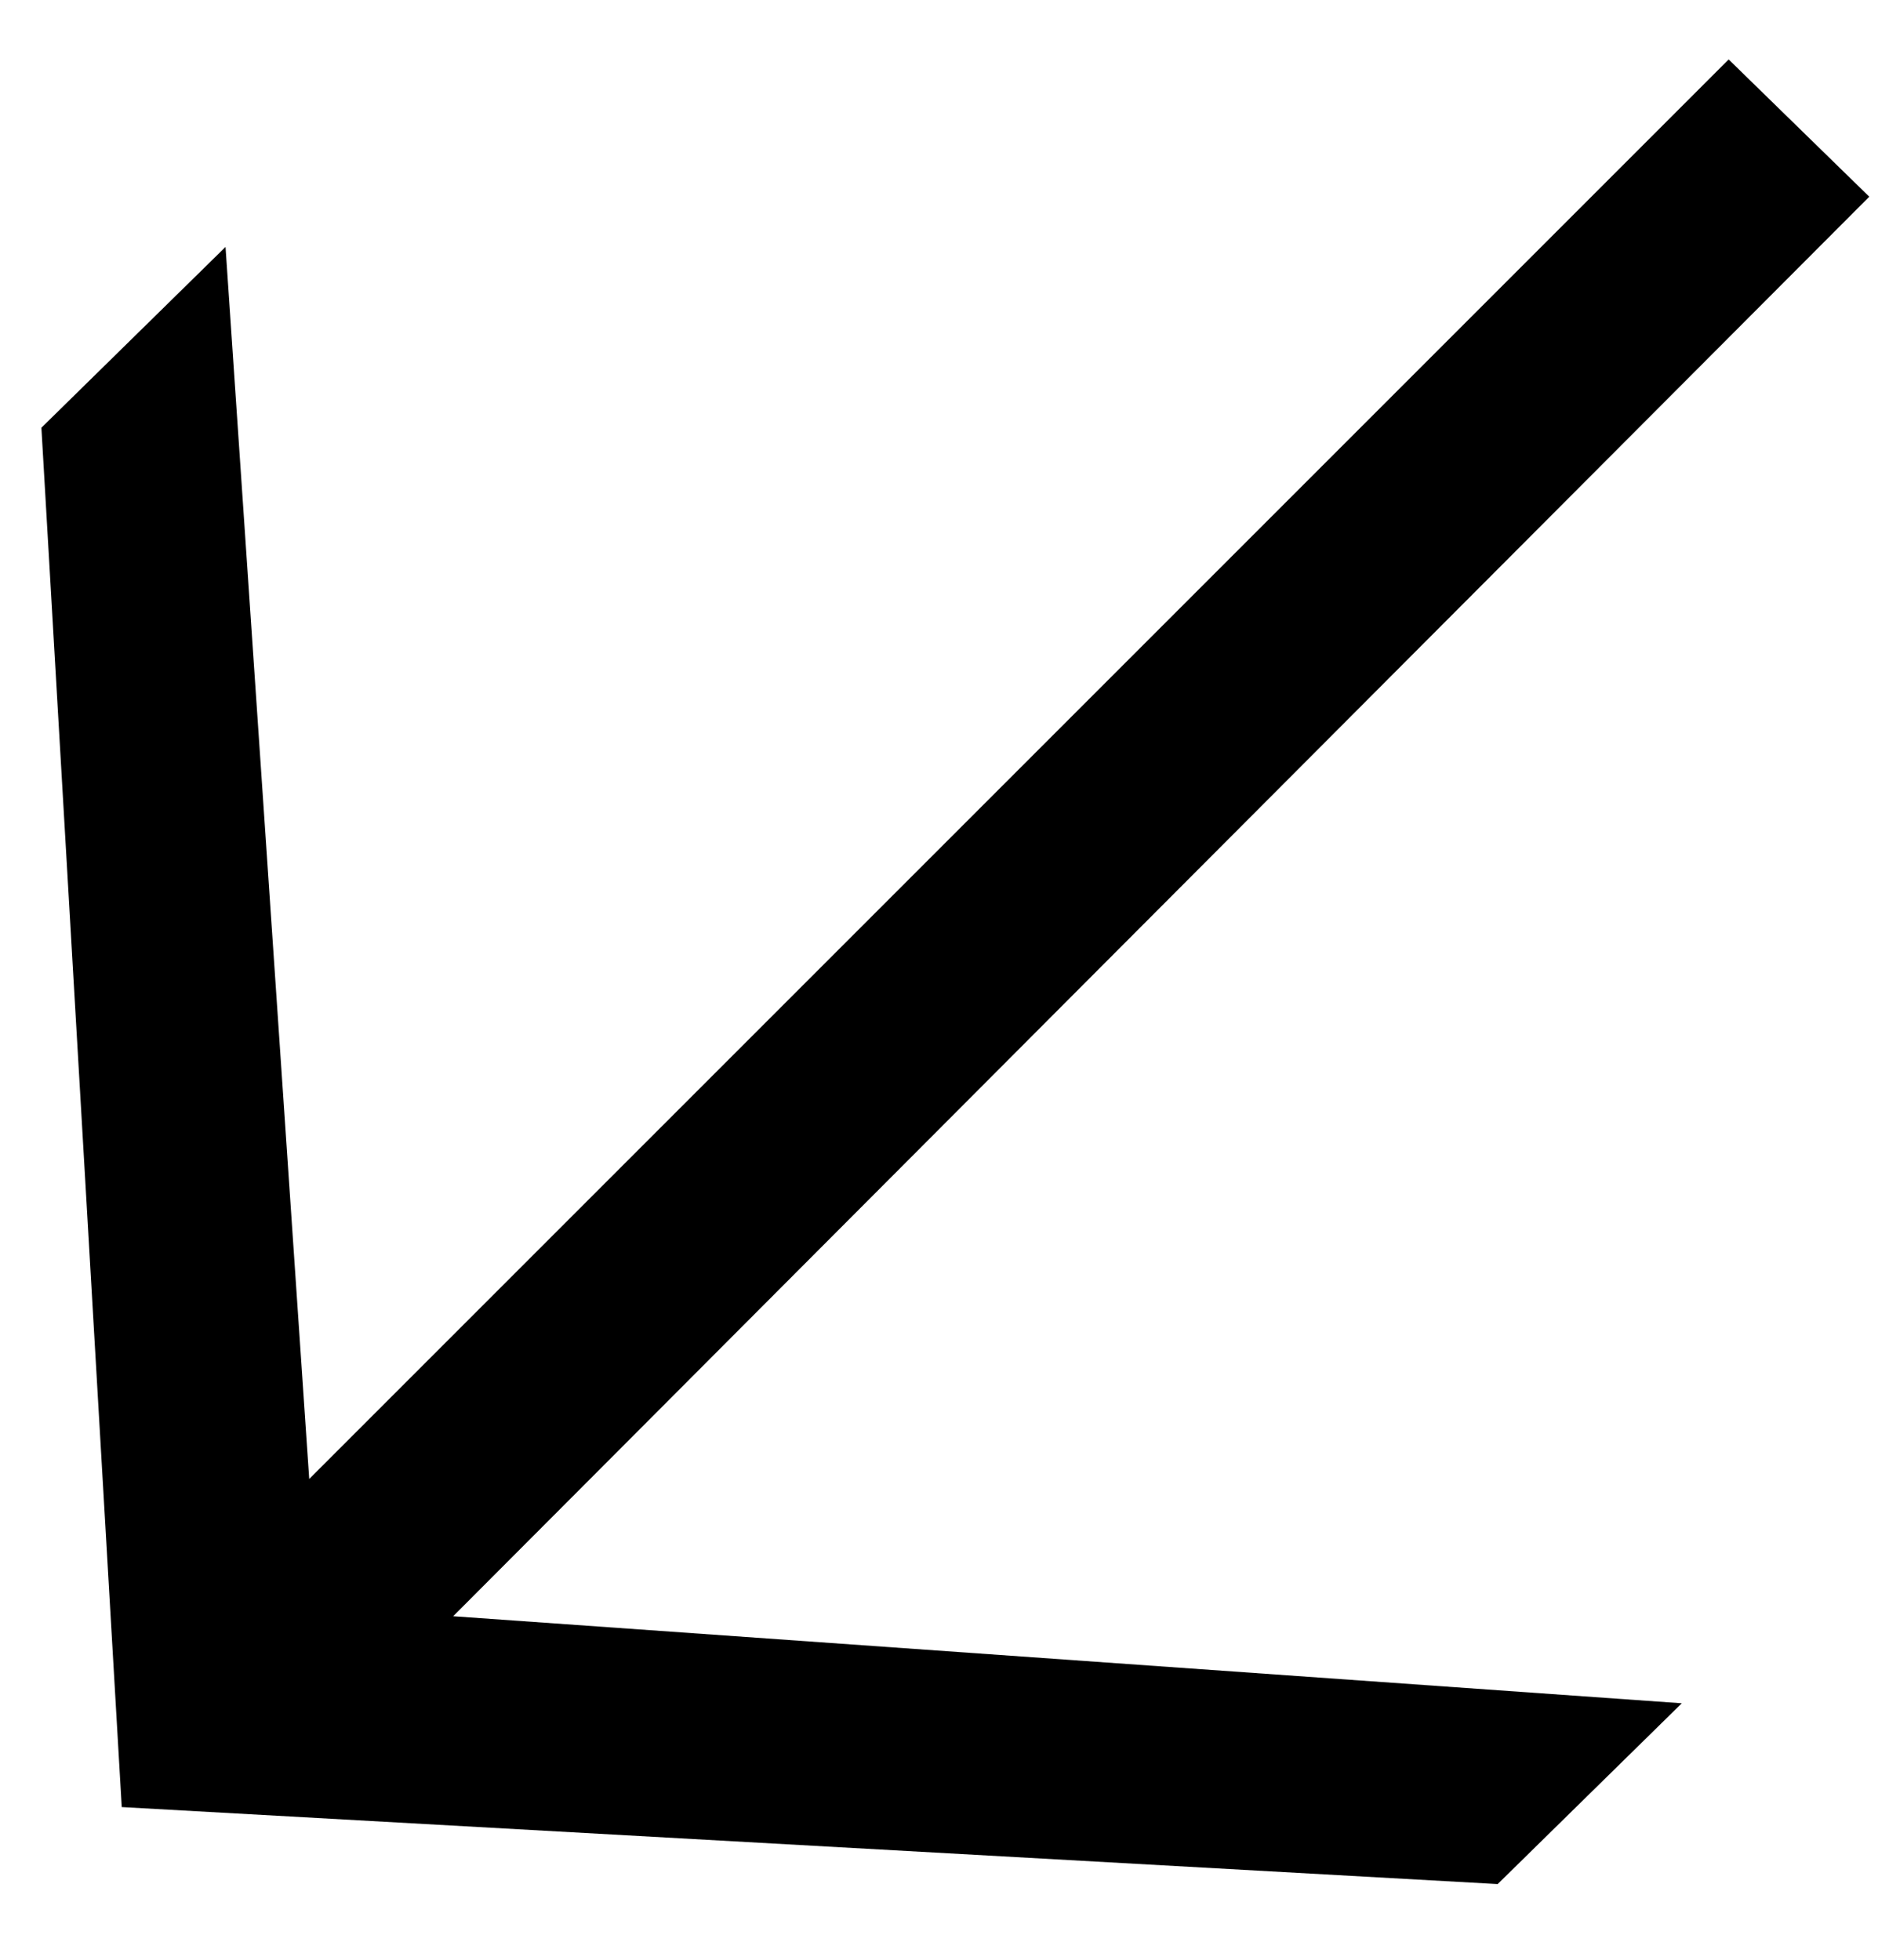
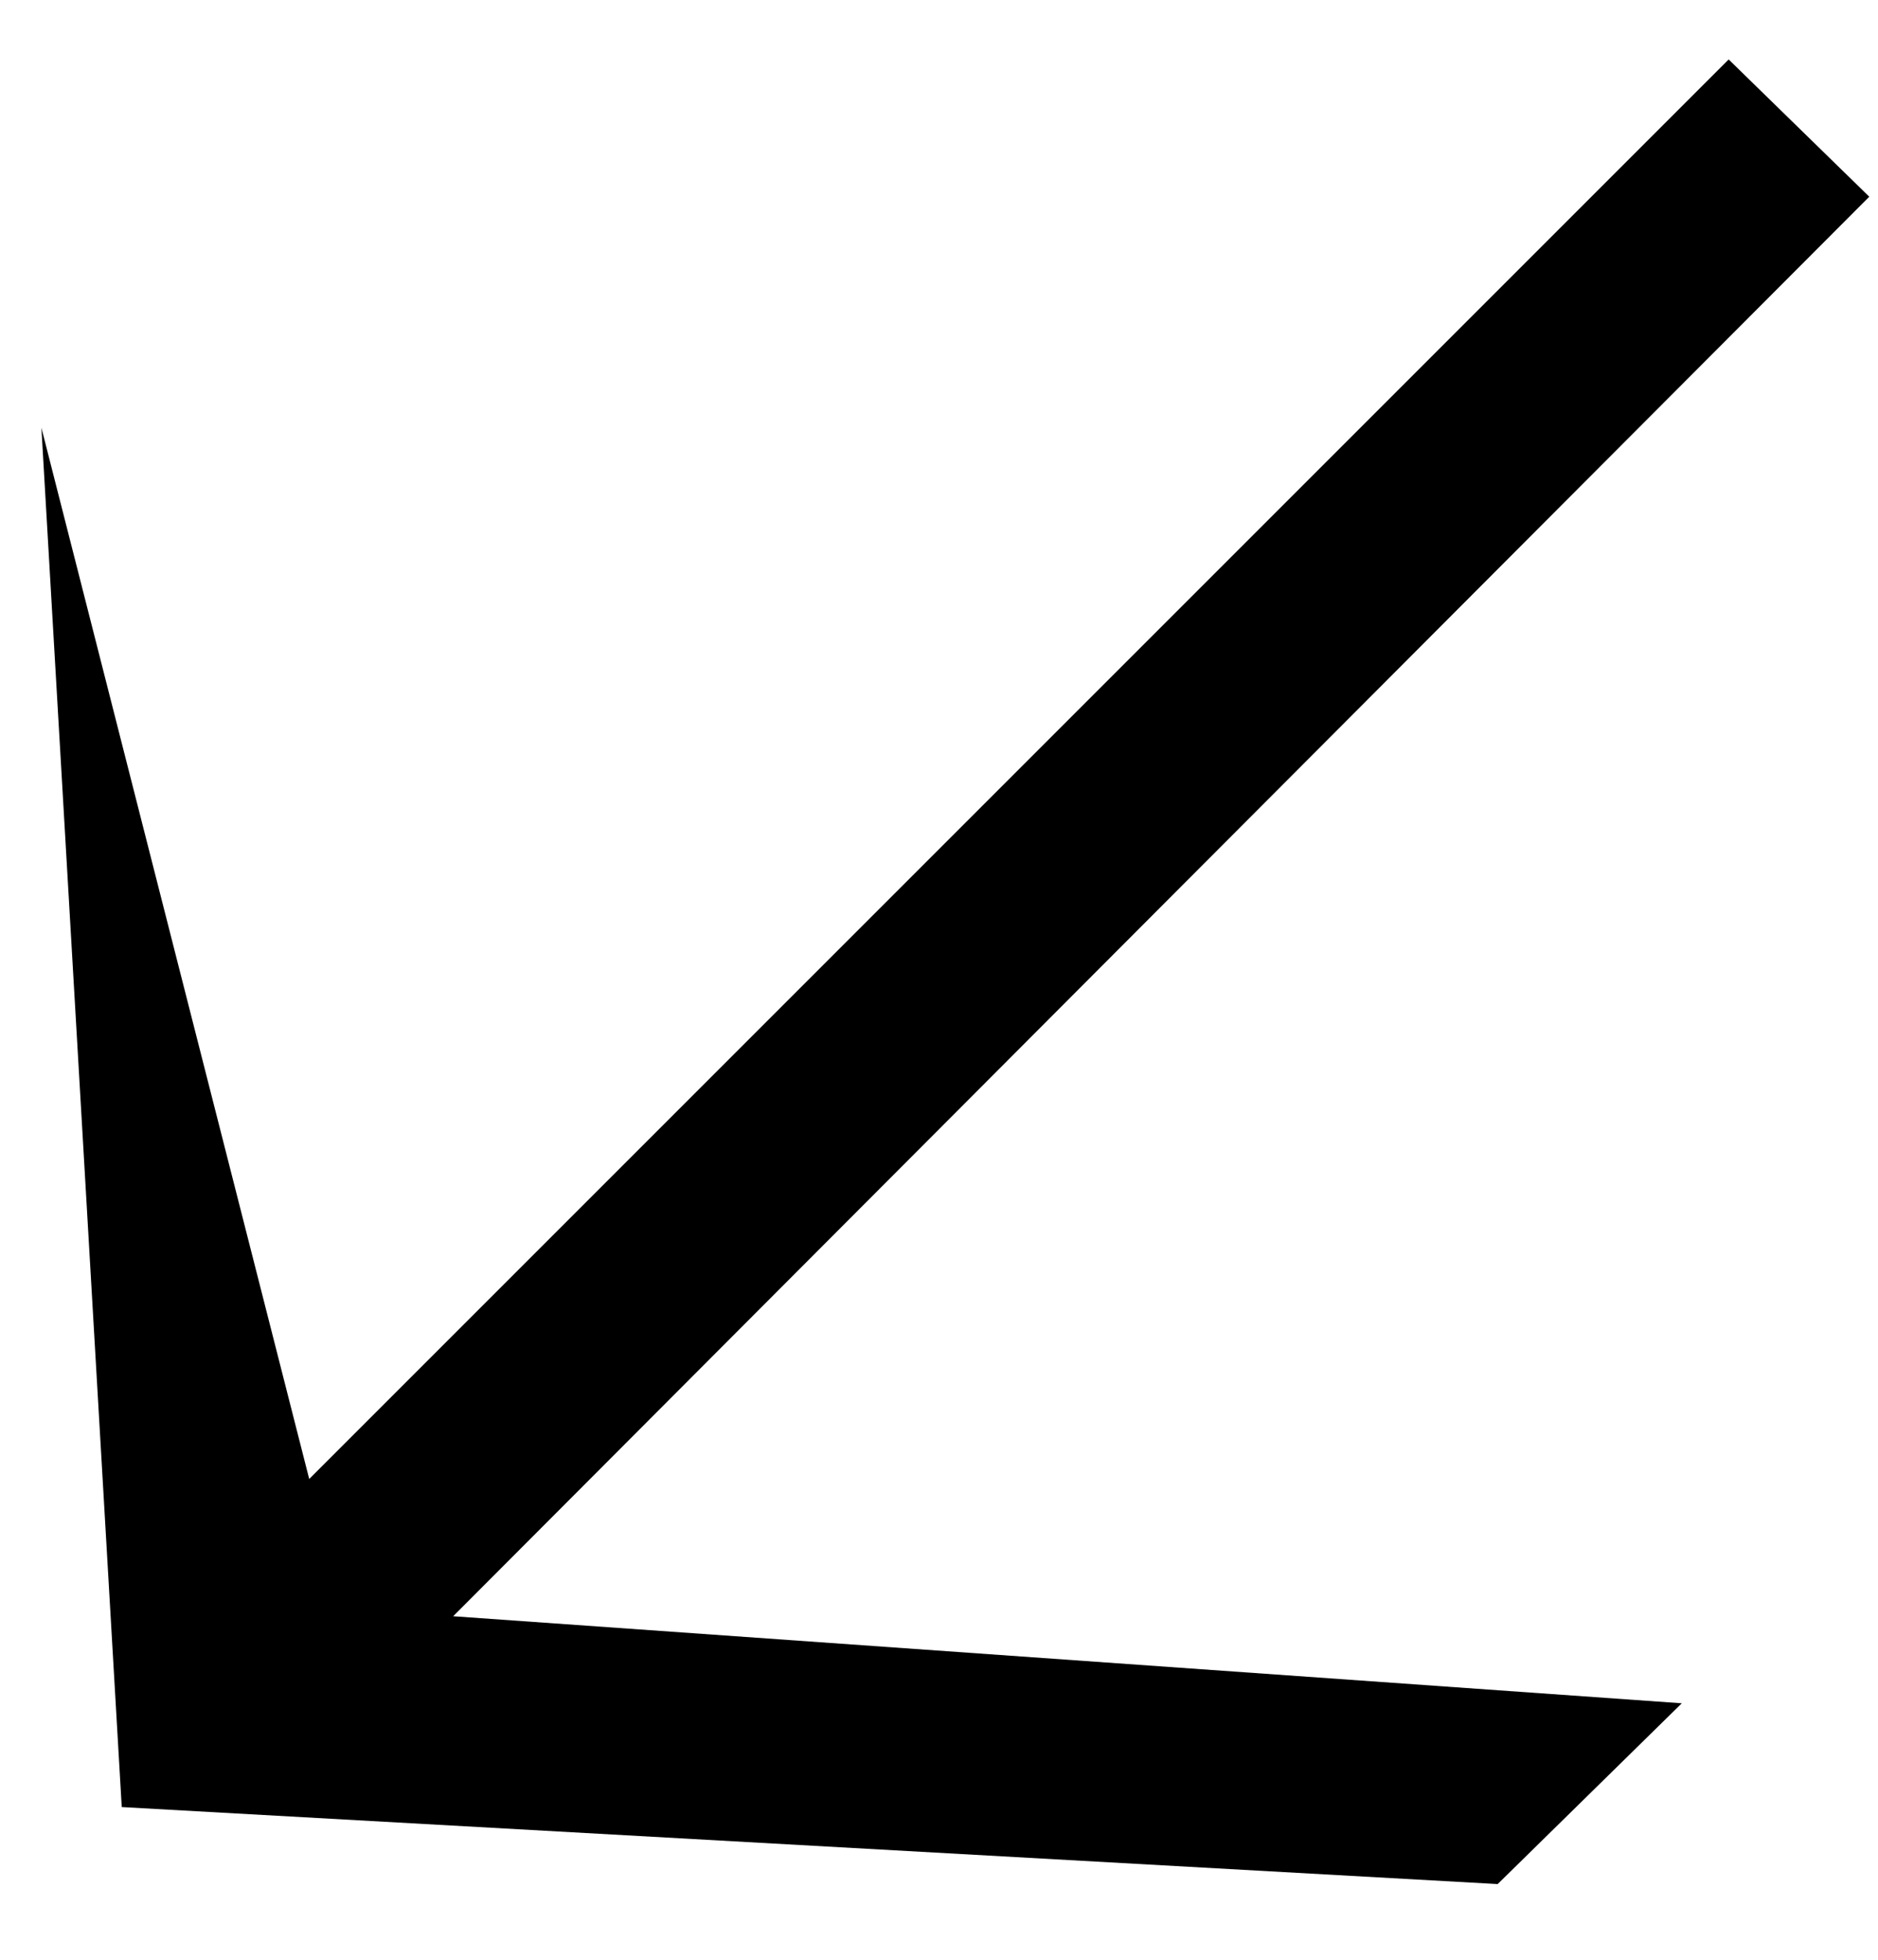
<svg xmlns="http://www.w3.org/2000/svg" width="23" height="24" viewBox="0 0 23 24" fill="none">
-   <path d="M18.342 23.073L20.597 20.859L5.55 19.793L22.893 2.409L21.171 0.728L3.787 18.112L2.762 3.024L0.507 5.238L1.491 22.13L18.342 23.073Z" fill="black" />
+   <path d="M18.342 23.073L20.597 20.859L5.55 19.793L22.893 2.409L21.171 0.728L3.787 18.112L0.507 5.238L1.491 22.13L18.342 23.073Z" fill="black" />
</svg>